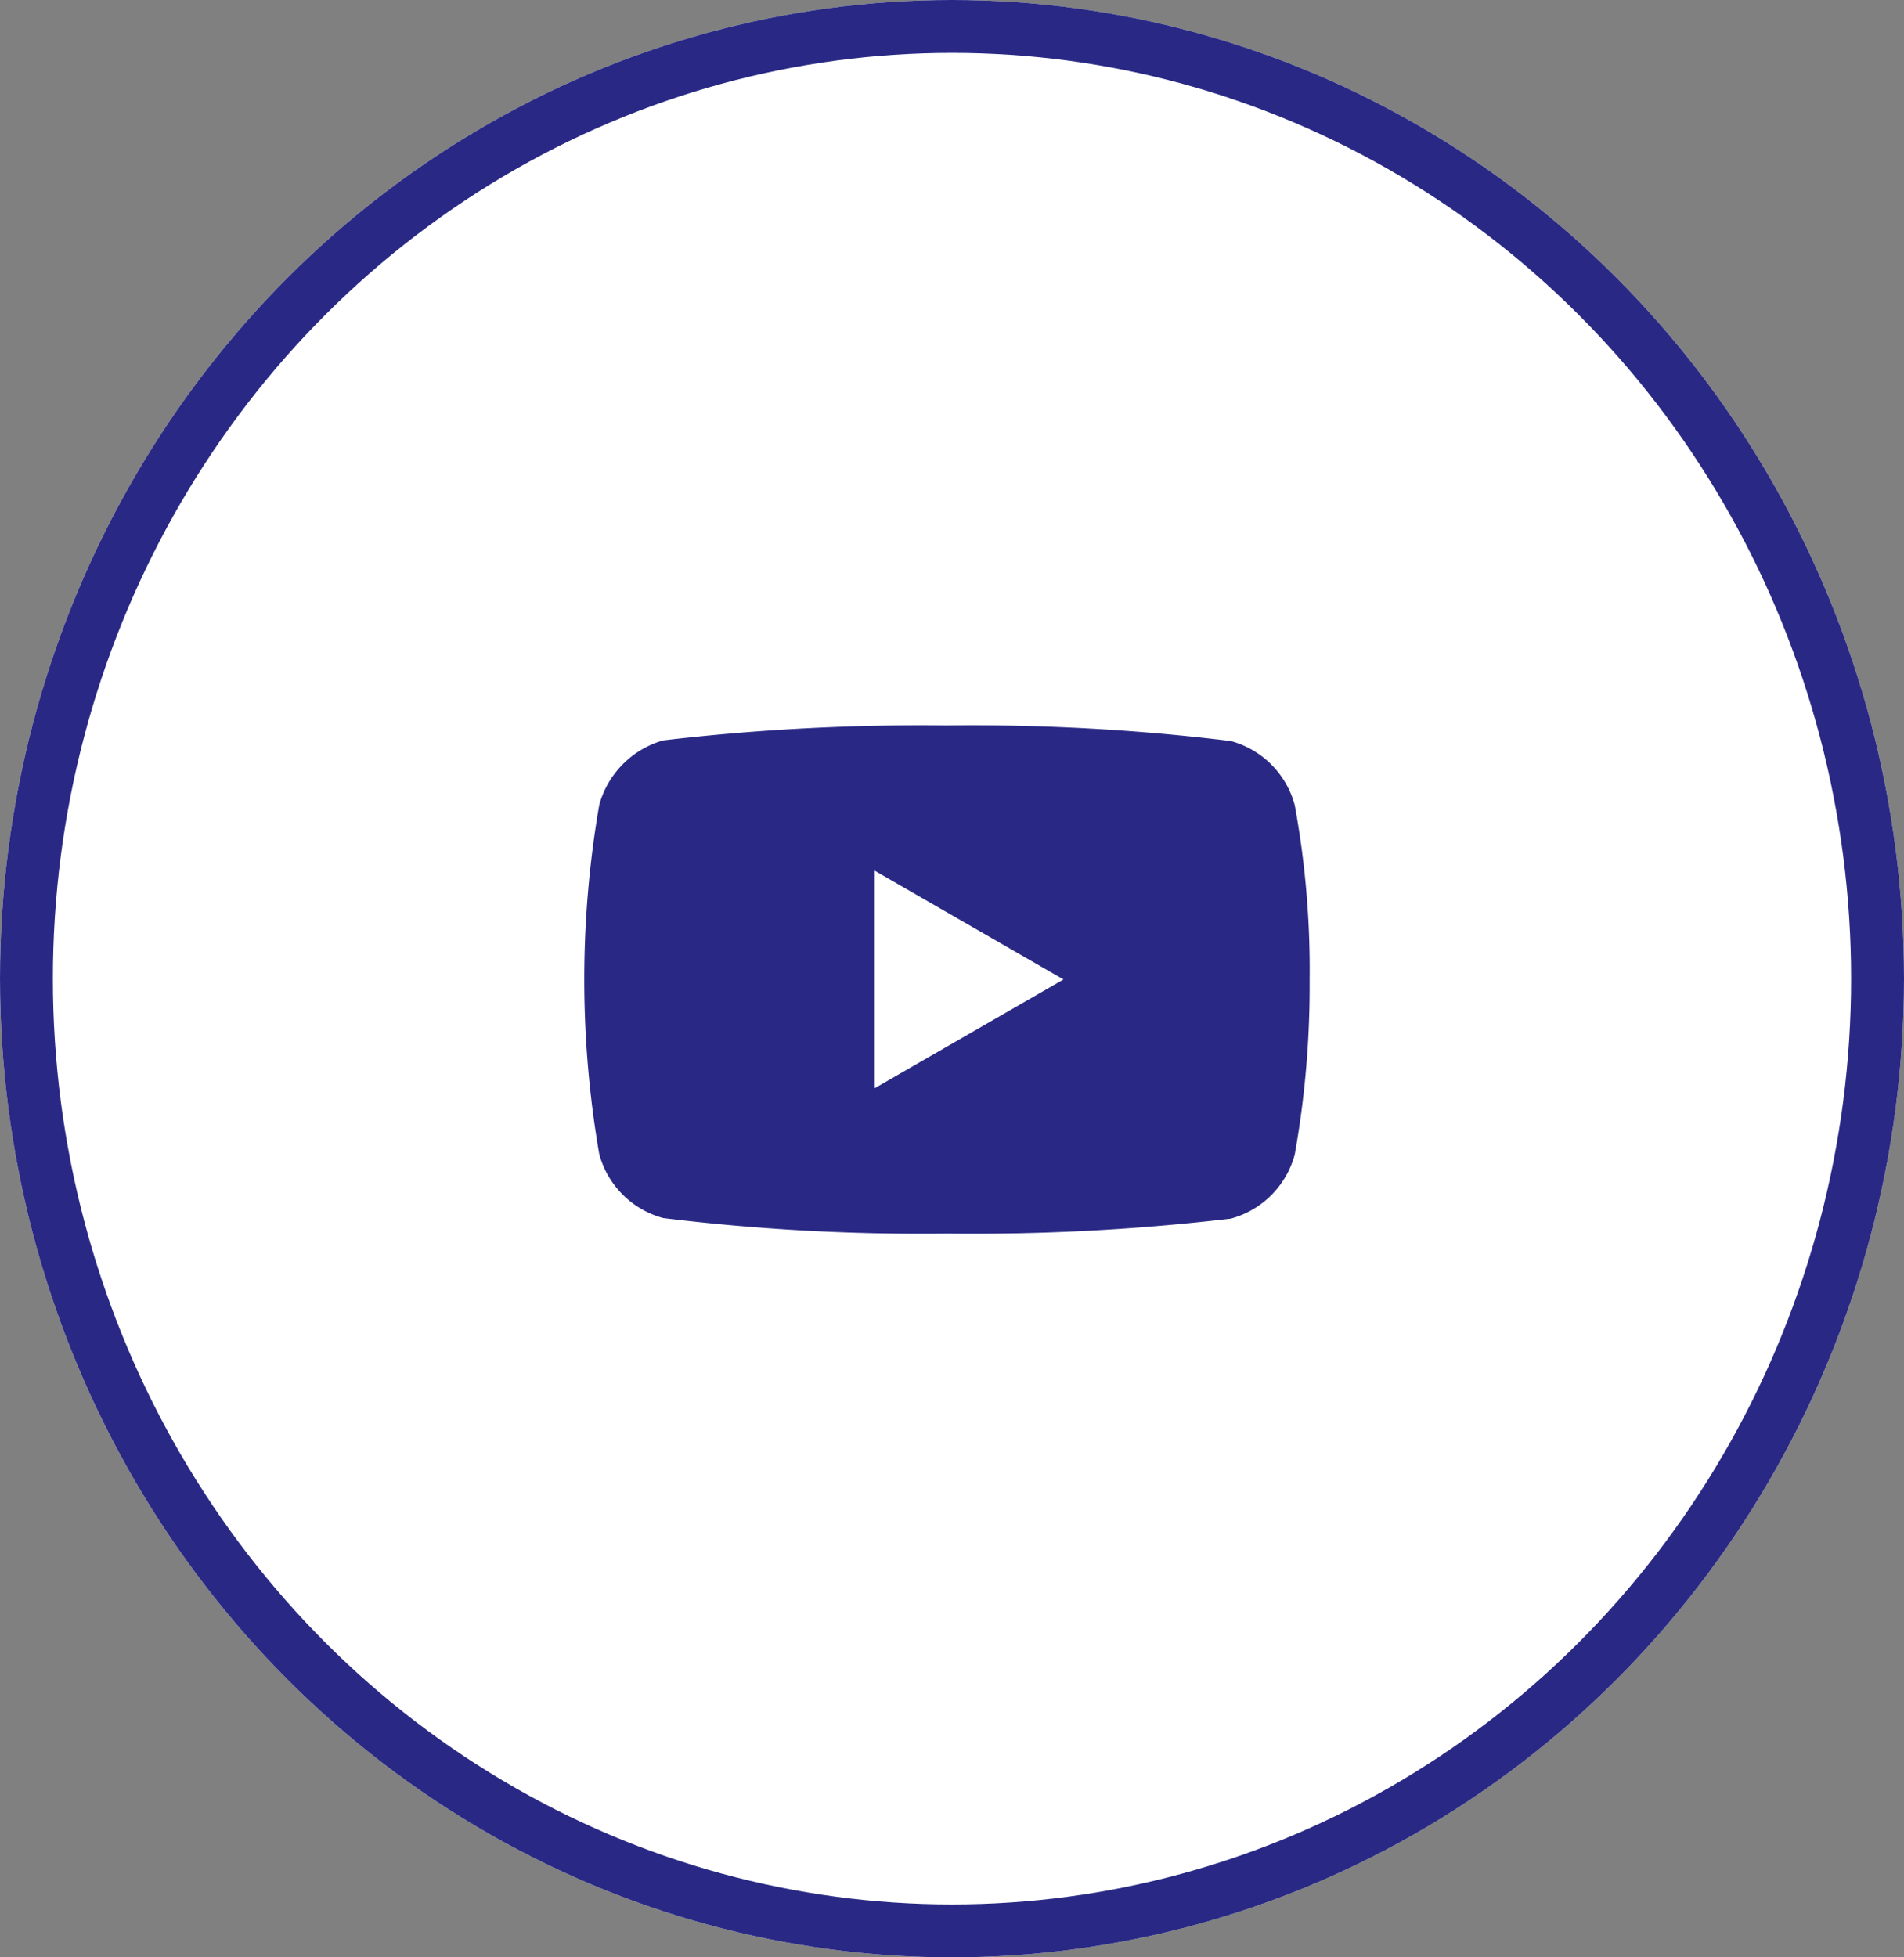
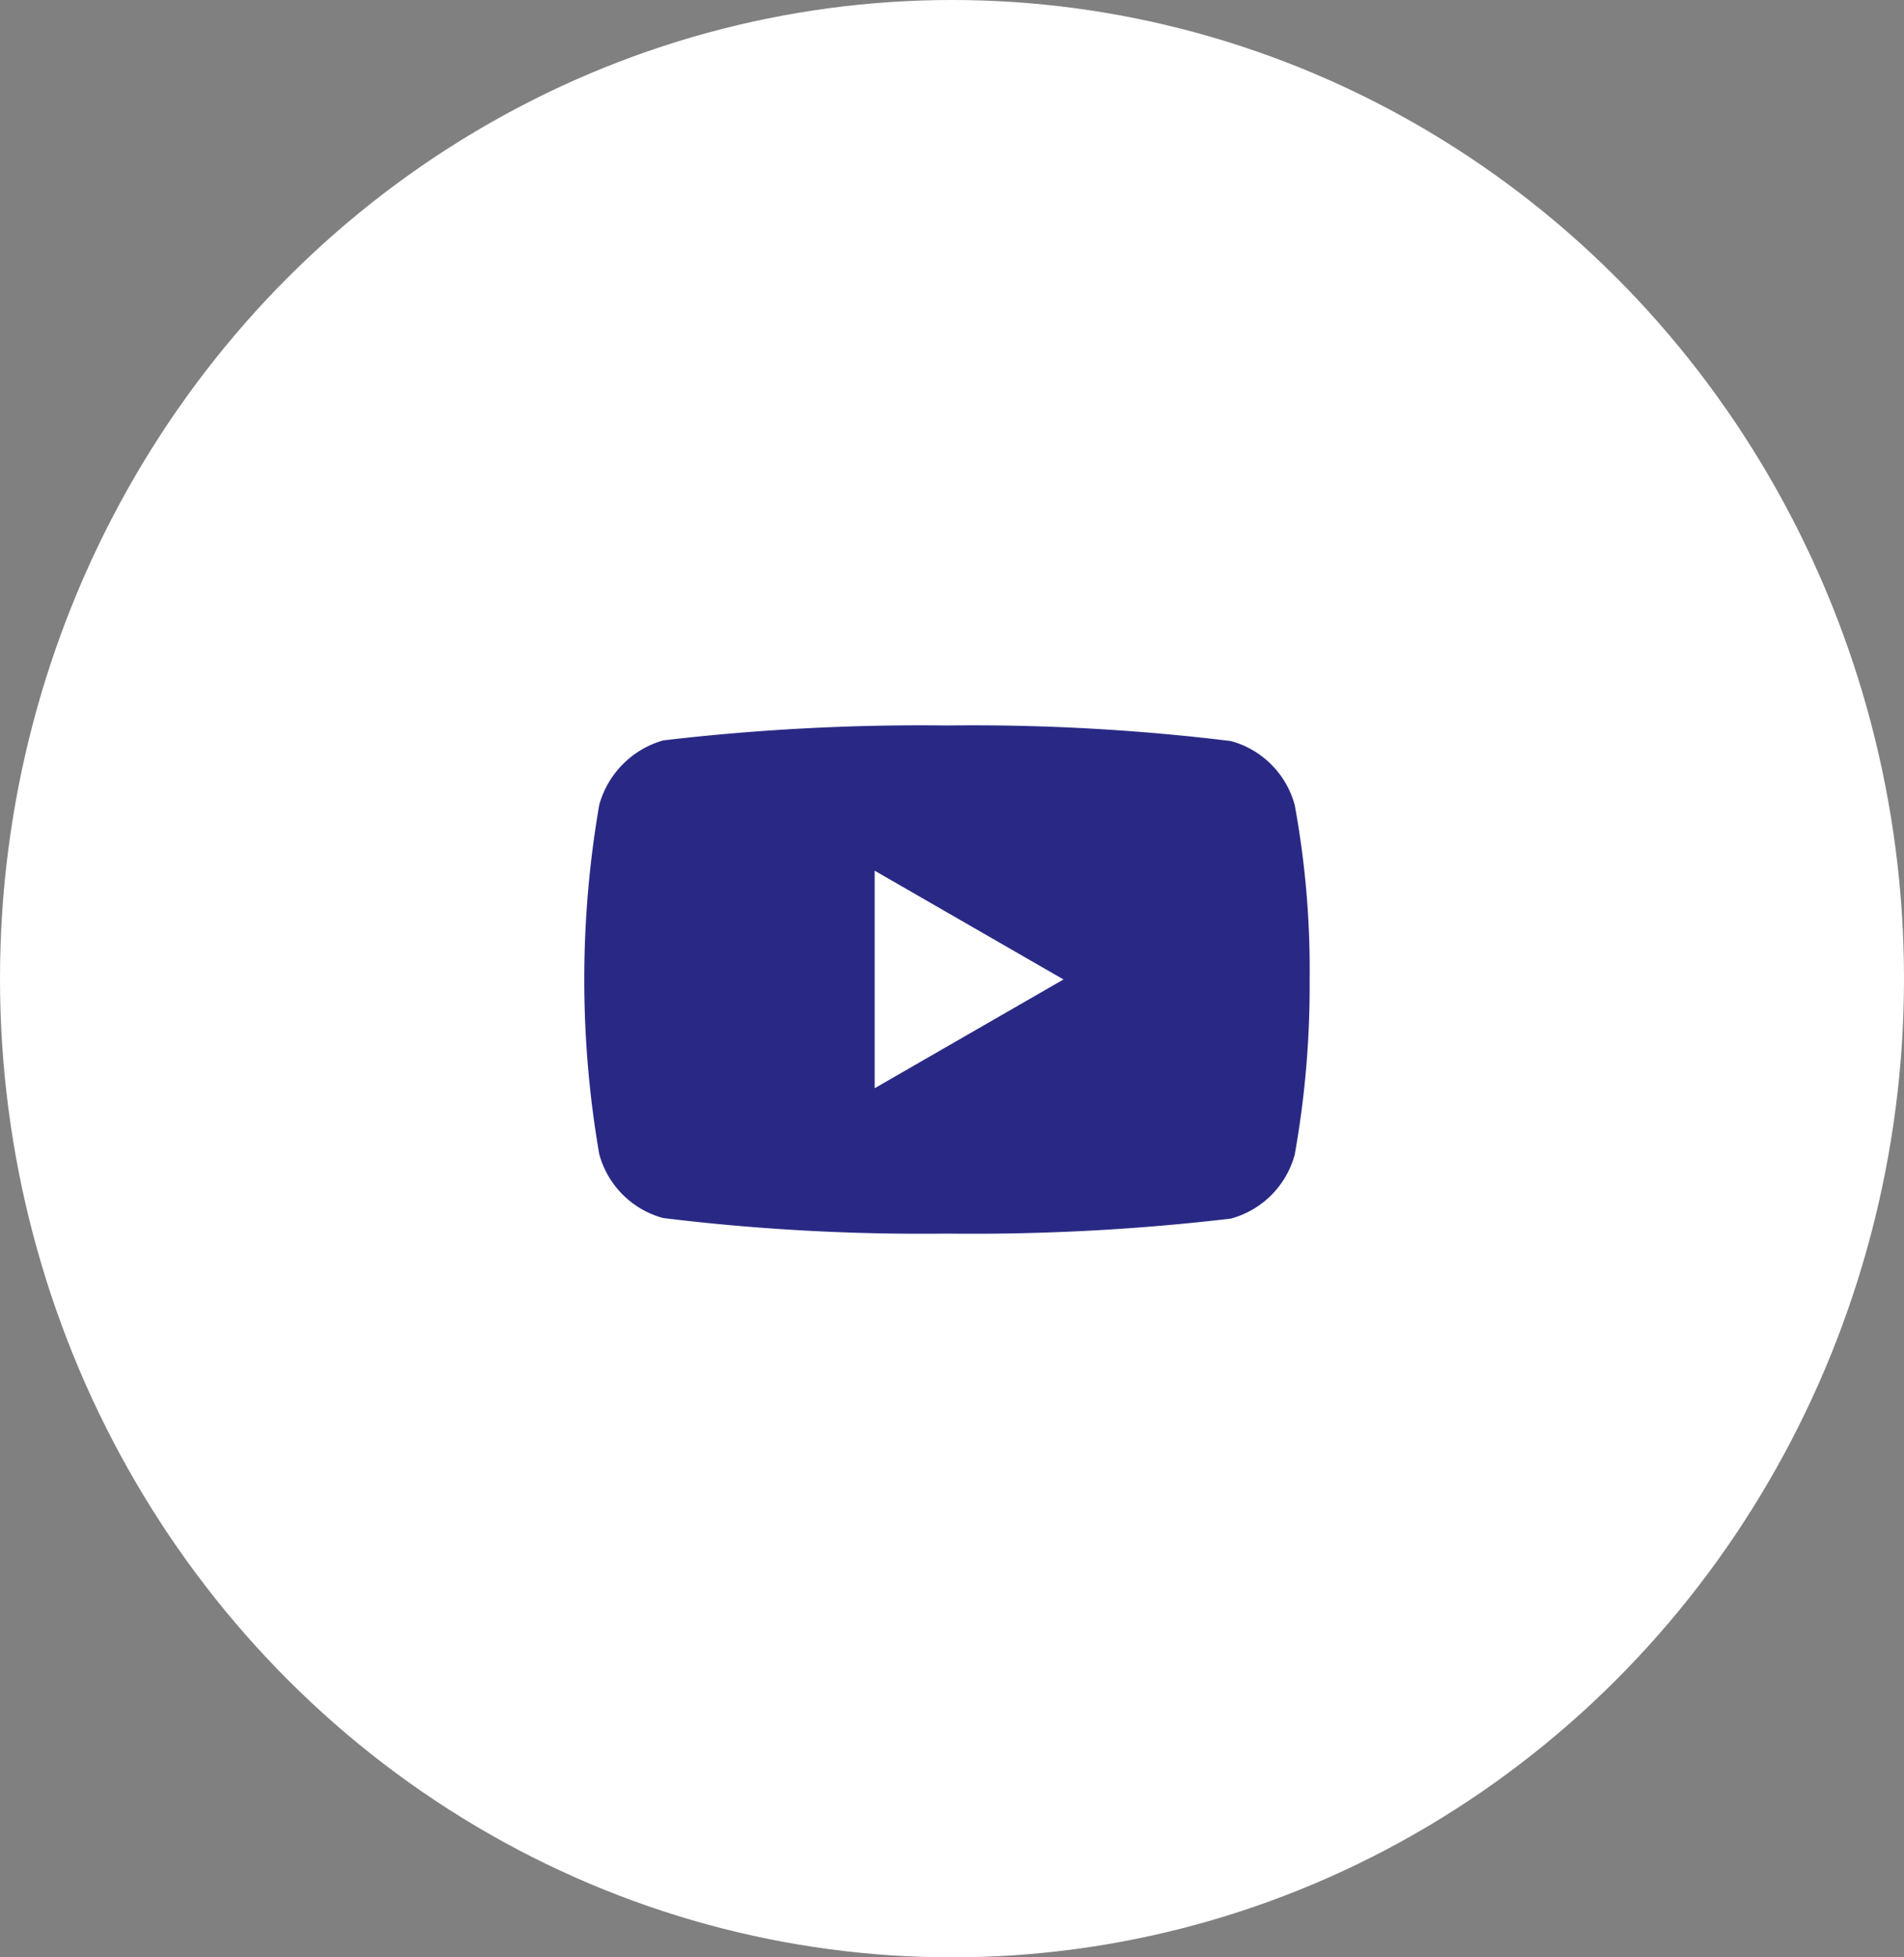
<svg xmlns="http://www.w3.org/2000/svg" width="36" height="37" viewBox="0 0 36 37">
  <rect x="0" y="0" width="36" height="37" fill="#808080" stroke="none" />
  <g id="Group_162399" data-name="Group 162399" transform="translate(-0.381)" style="mix-blend-mode: normal;isolation: isolate">
    <g id="Ellipse_18" data-name="Ellipse 18" transform="translate(0.381)" fill="#fff" stroke="#292985" stroke-width="1">
      <ellipse cx="18" cy="18.5" rx="18" ry="18.5" stroke="none" />
-       <ellipse cx="18" cy="18.5" rx="17.5" ry="18" fill="none" />
    </g>
    <path id="Path_3248" data-name="Path 3248" d="M34.411,112.646a1.718,1.718,0,0,0-1.209-1.209,40.144,40.144,0,0,0-5.366-.294,41.708,41.708,0,0,0-5.366.282,1.753,1.753,0,0,0-1.209,1.22,19.4,19.4,0,0,0,0,6.6,1.718,1.718,0,0,0,1.209,1.209,40.215,40.215,0,0,0,5.366.294,41.706,41.706,0,0,0,5.366-.283,1.718,1.718,0,0,0,1.209-1.209,18.109,18.109,0,0,0,.282-3.3A17.186,17.186,0,0,0,34.411,112.646ZM26.469,118v-4.112l3.57,2.056Z" transform="translate(-9.55 -97.429)" fill="#292985" />
  </g>
</svg>